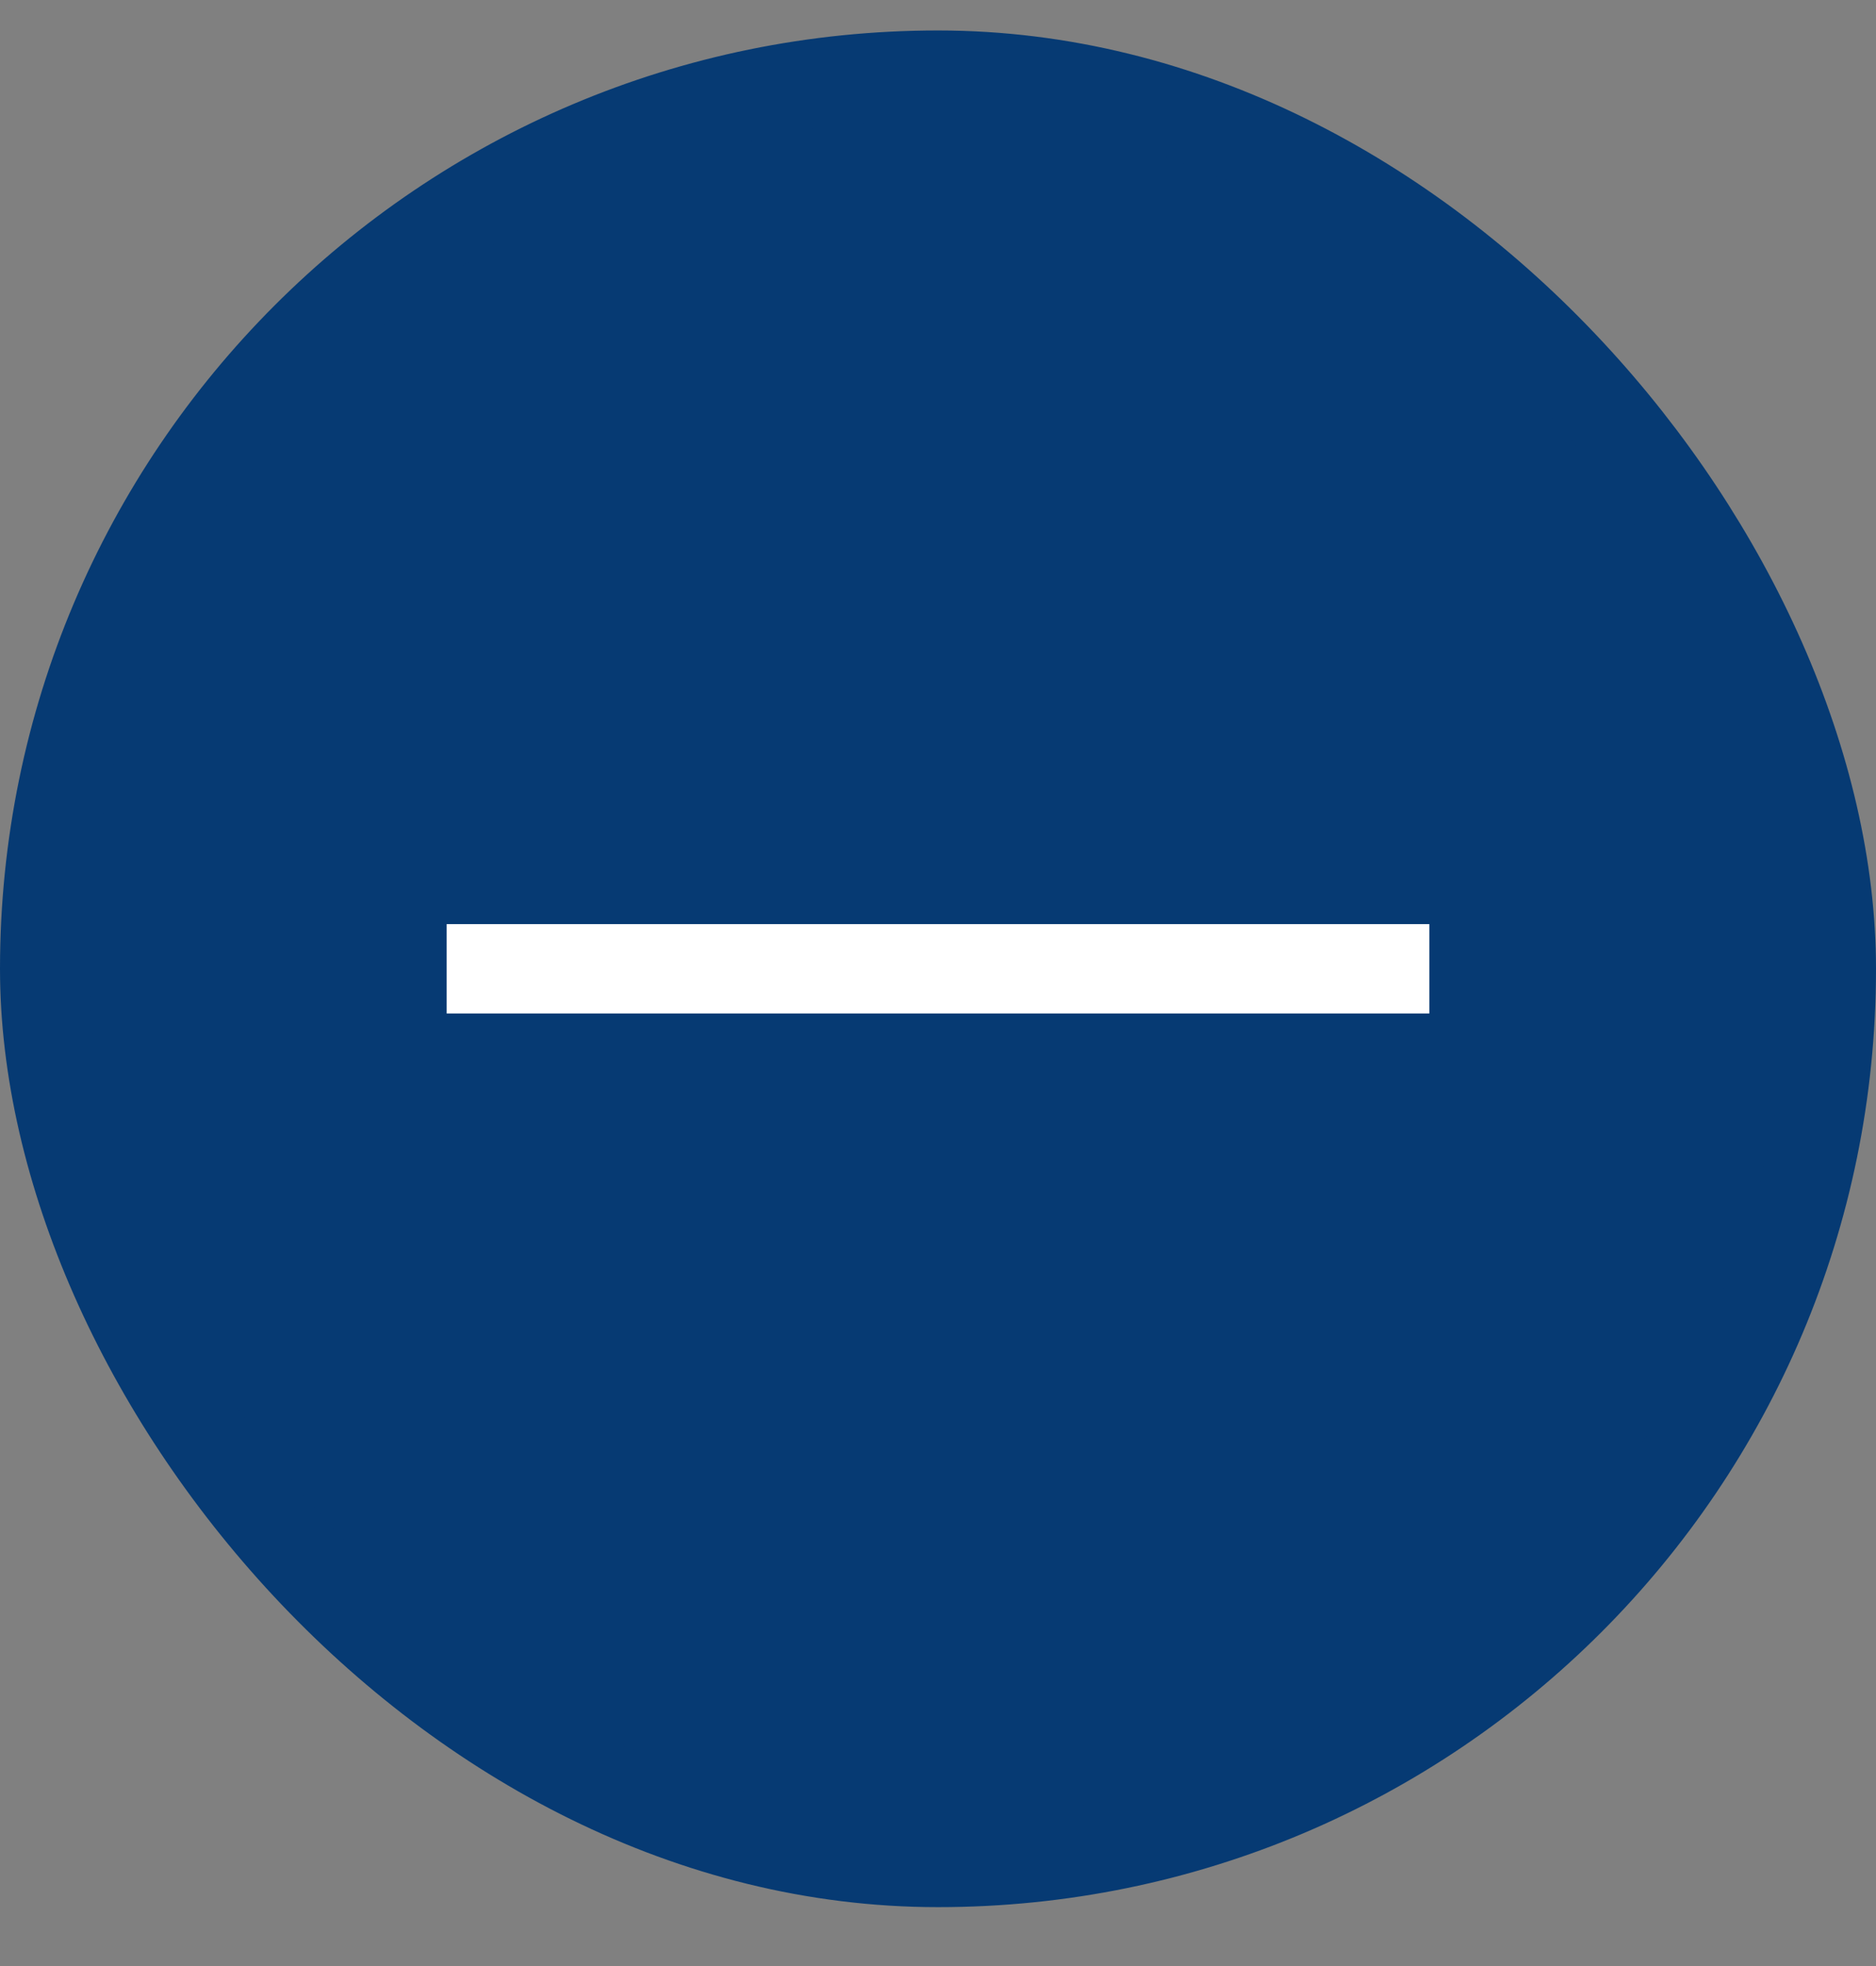
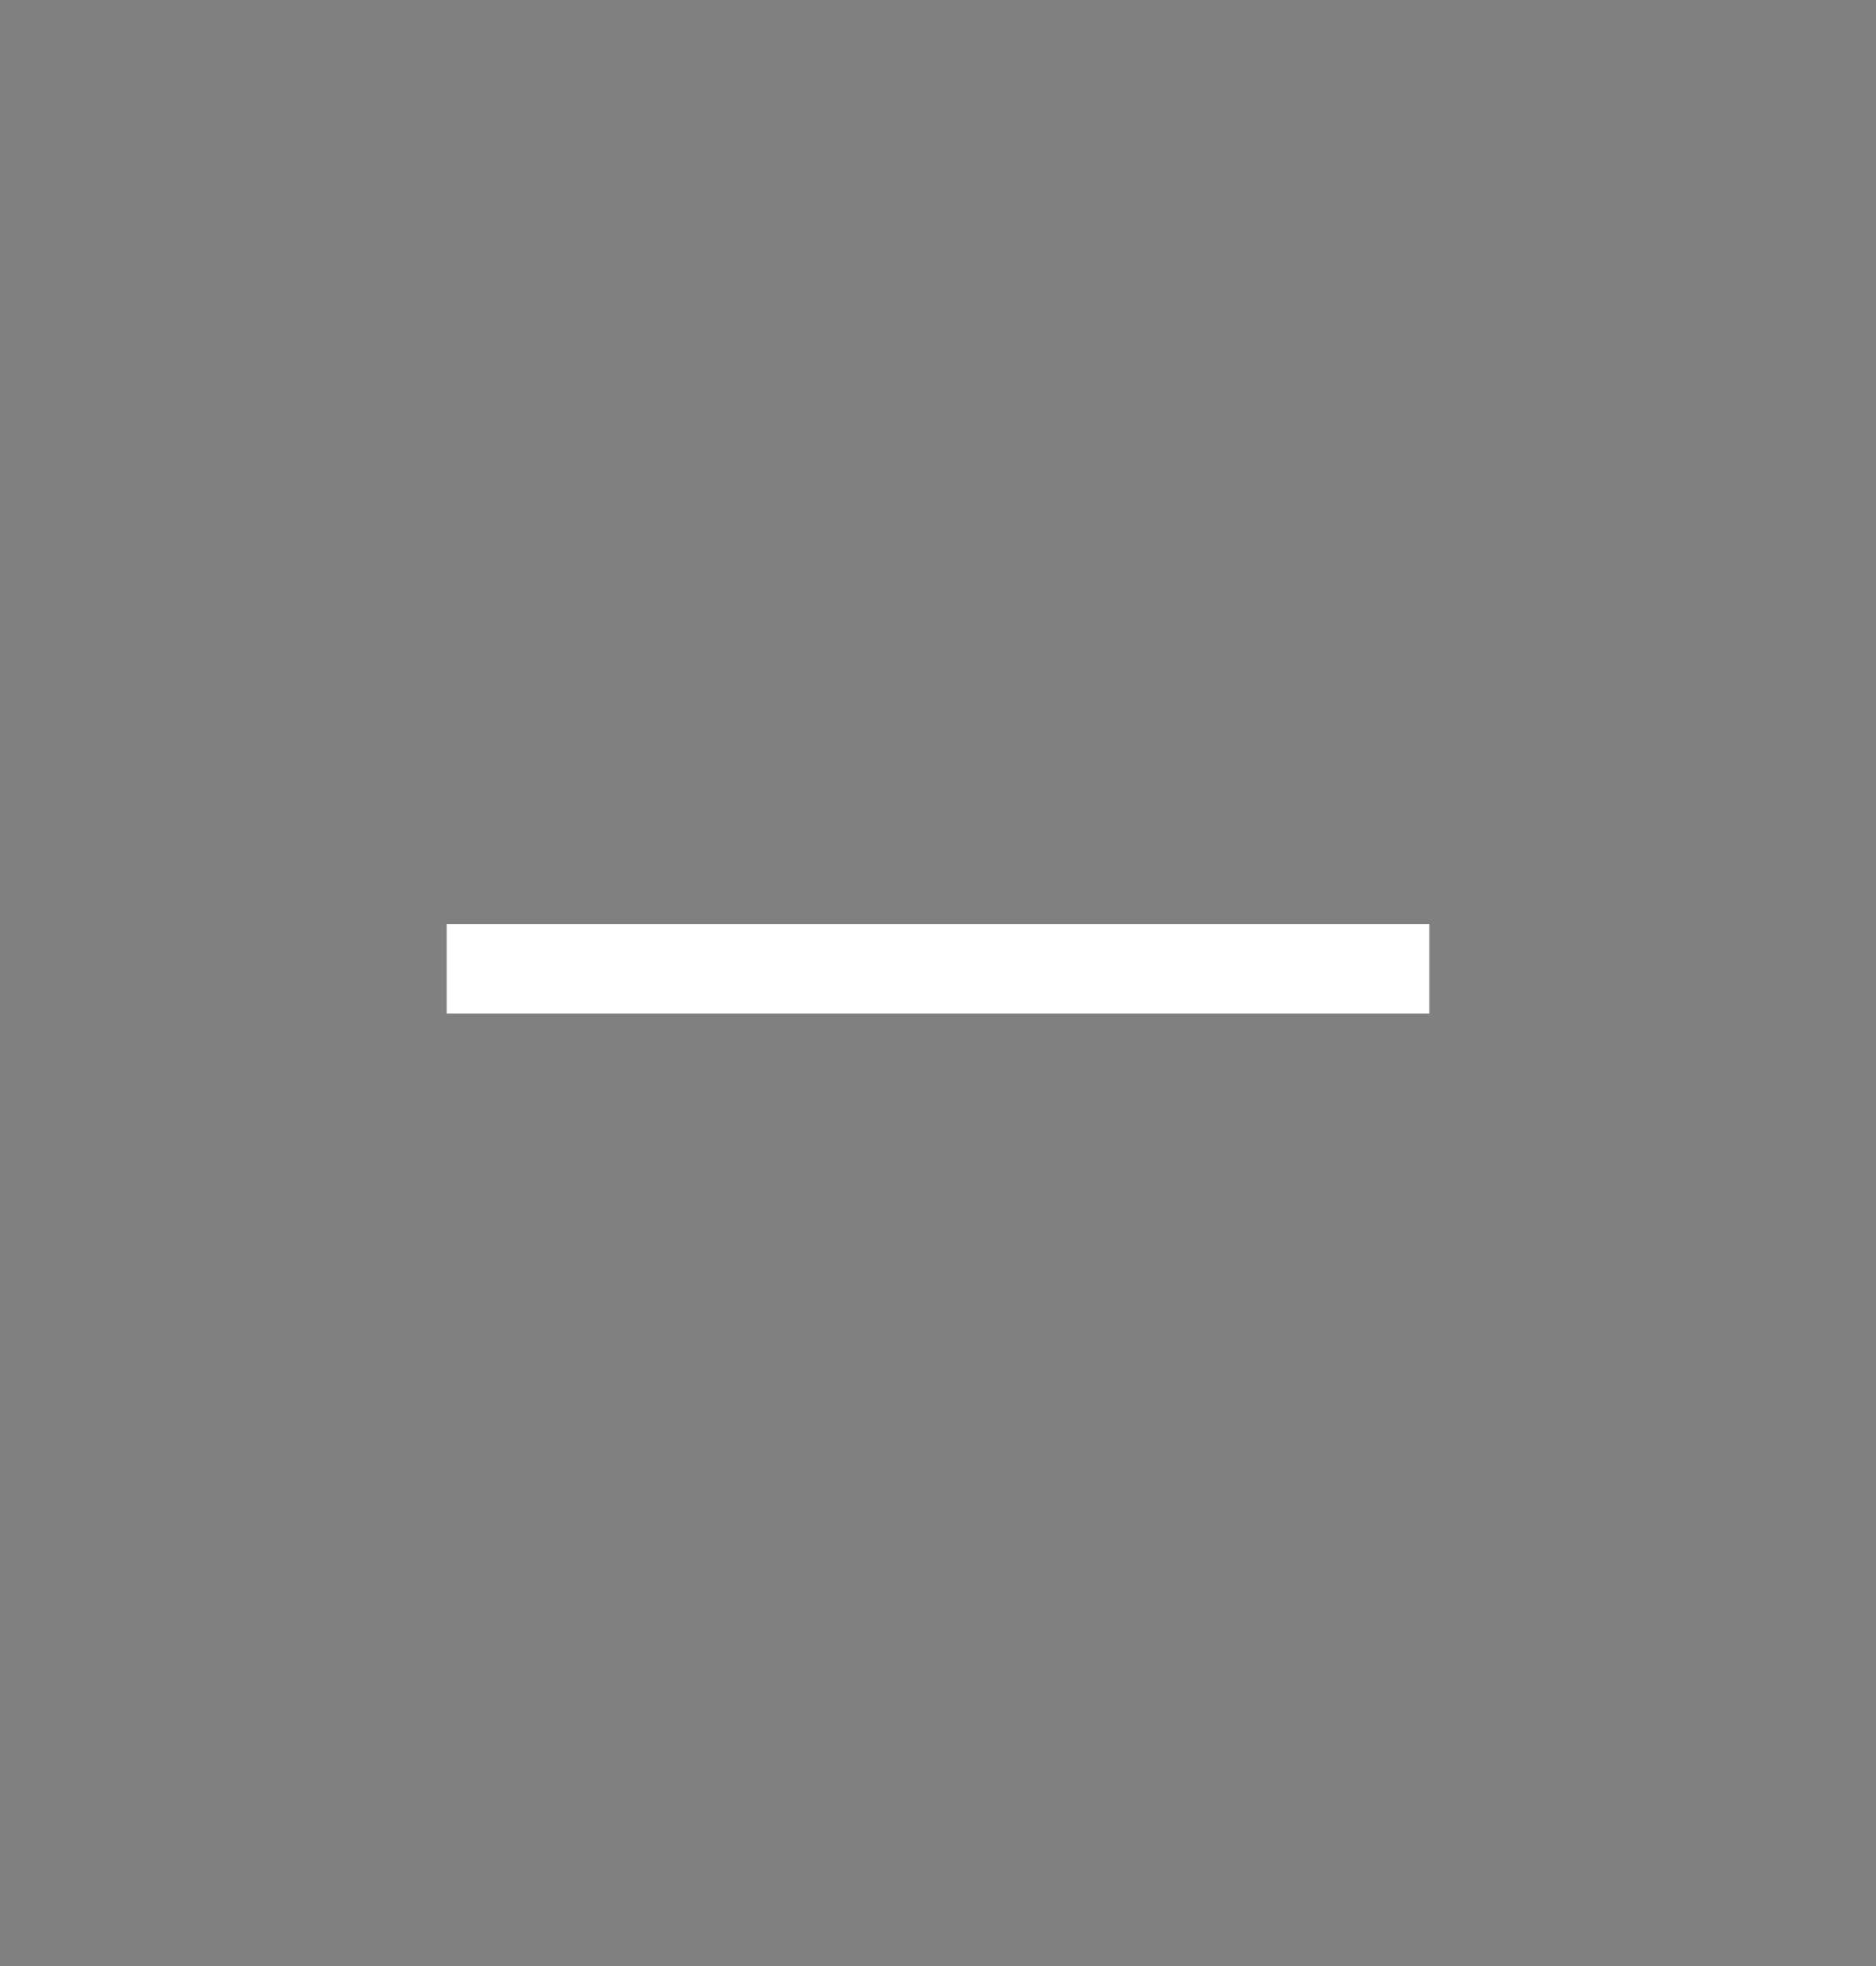
<svg xmlns="http://www.w3.org/2000/svg" width="21" height="22" viewBox="0 0 21 22" fill="none">
  <rect x="0" y="0" width="21" height="22" fill="#808080" stroke="none" />
-   <rect x="0.5" y="0.841" width="20" height="20" rx="10" fill="#063A73" />
-   <rect x="0.5" y="0.841" width="20" height="20" rx="10" stroke="#063A73" />
  <path d="M16 10.841C14.827 10.841 8.178 10.841 5 10.841" stroke="white" />
</svg>